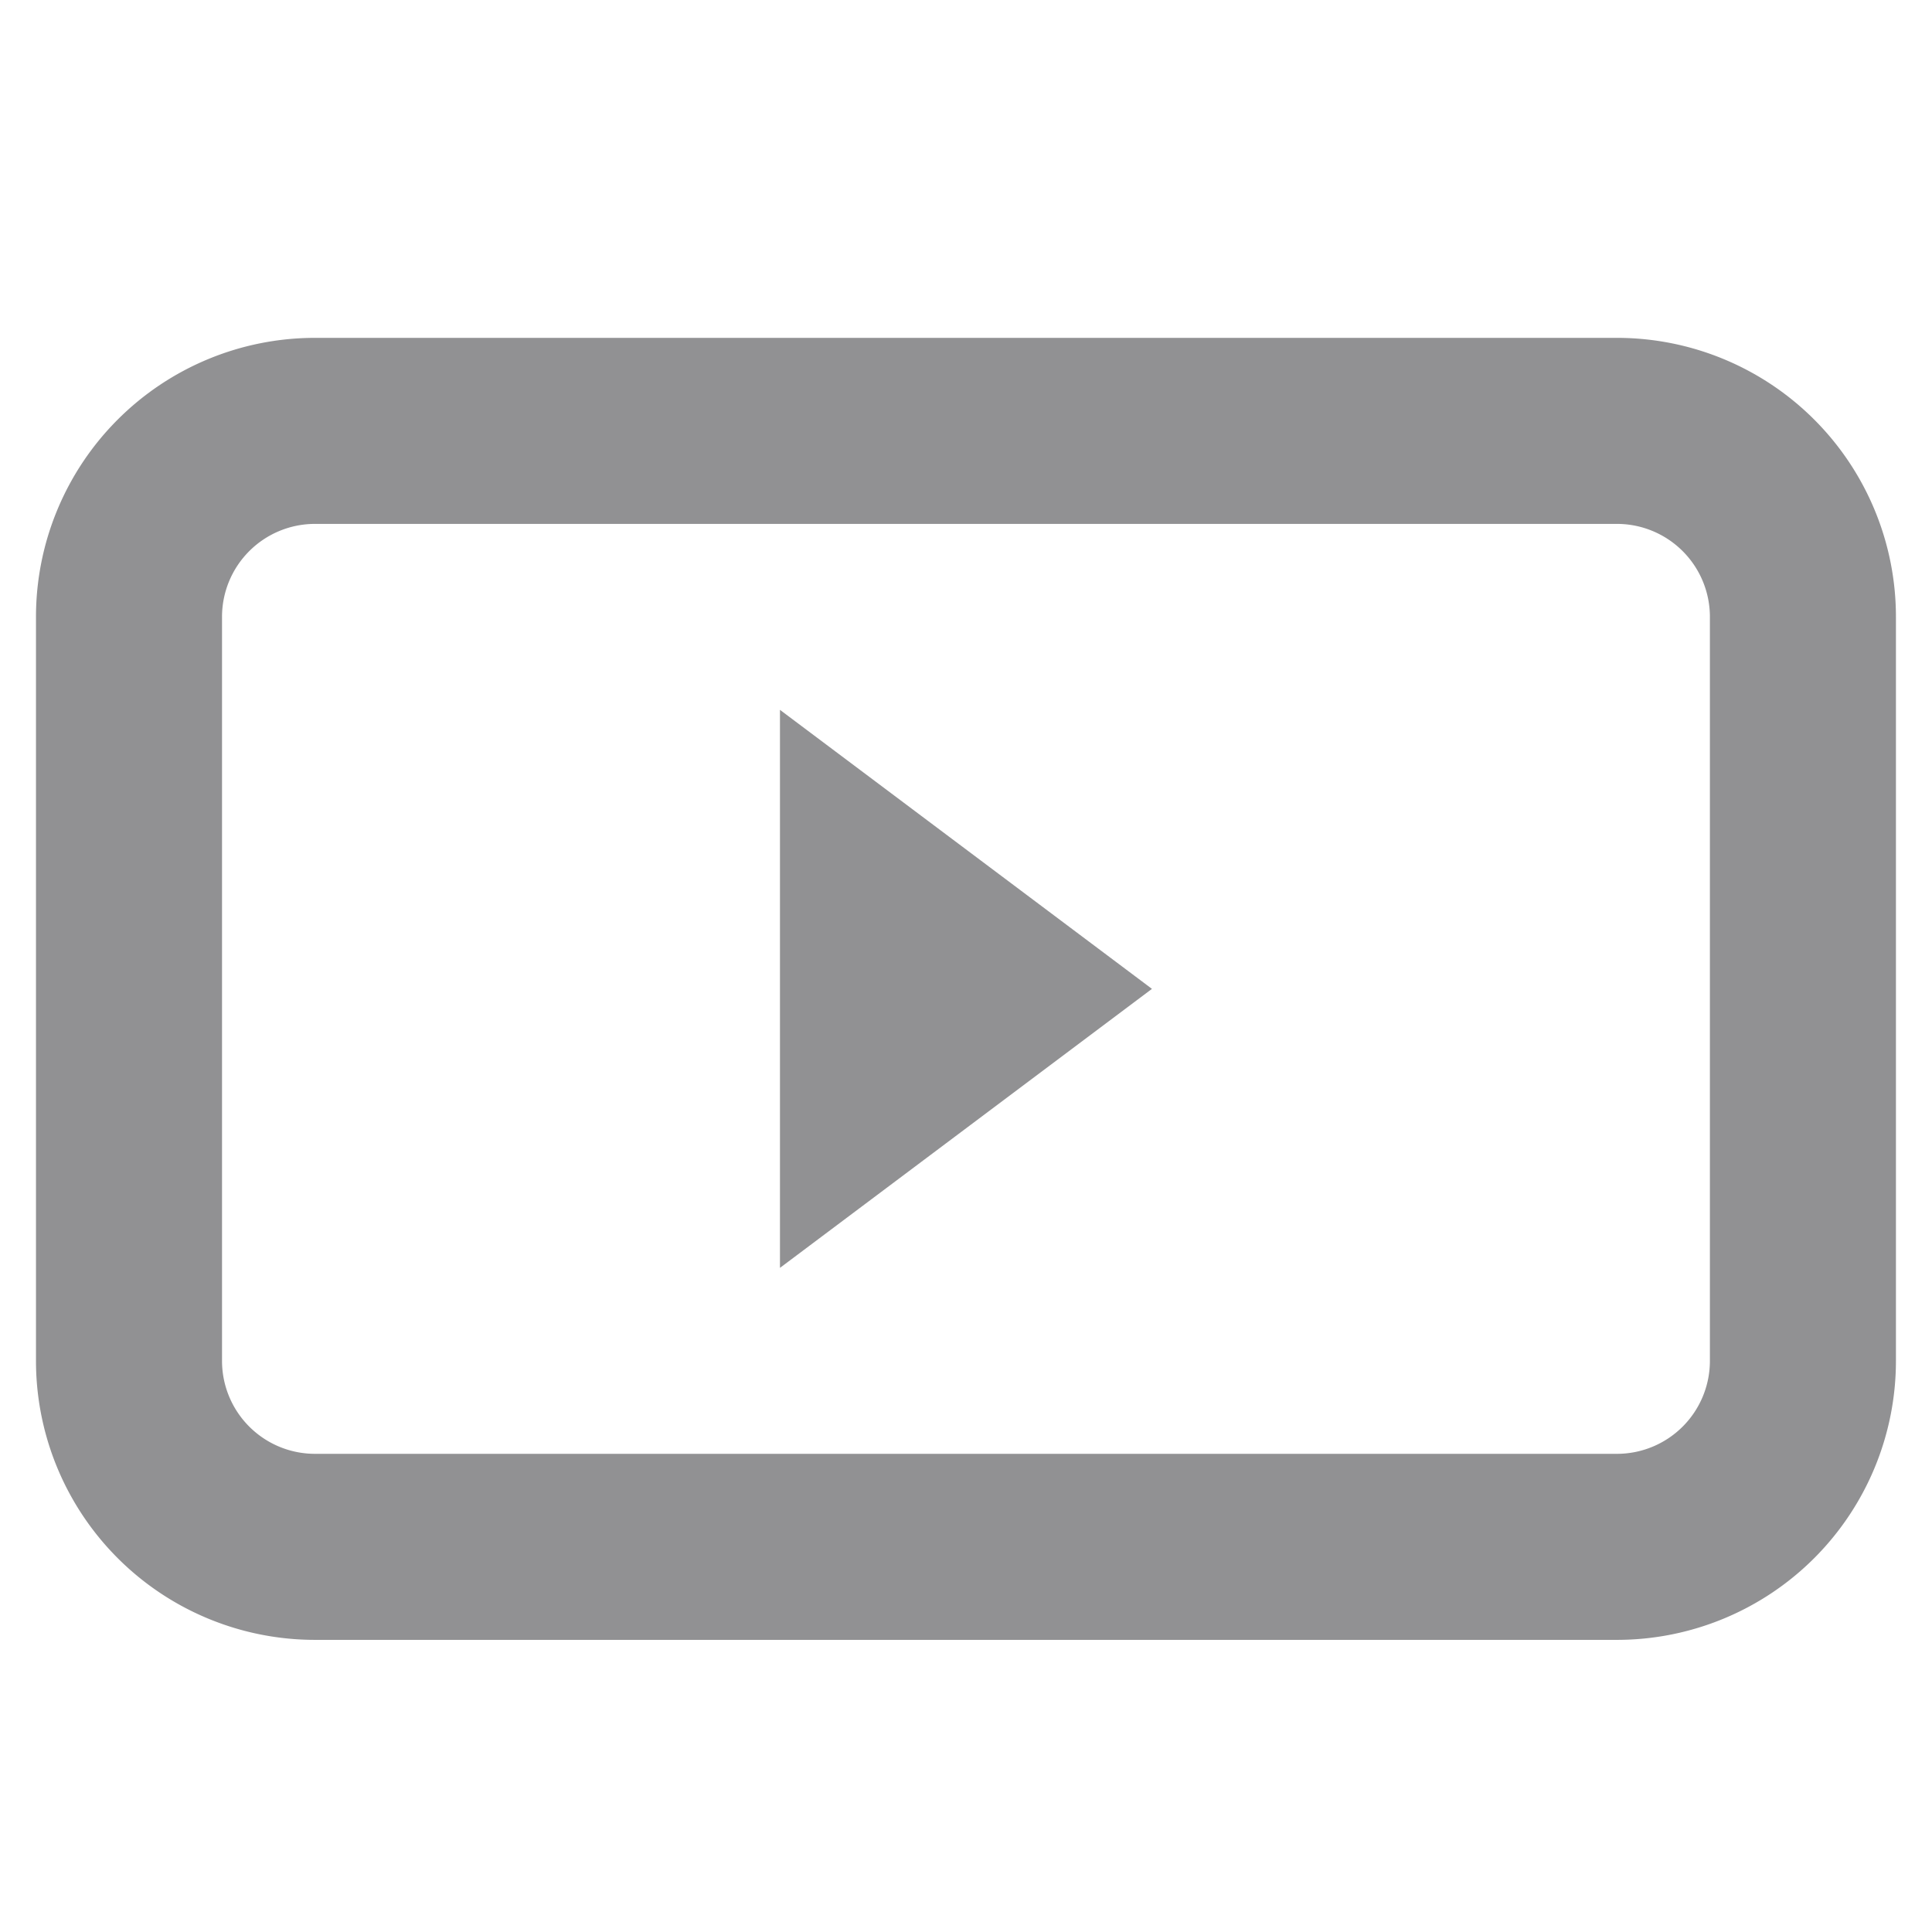
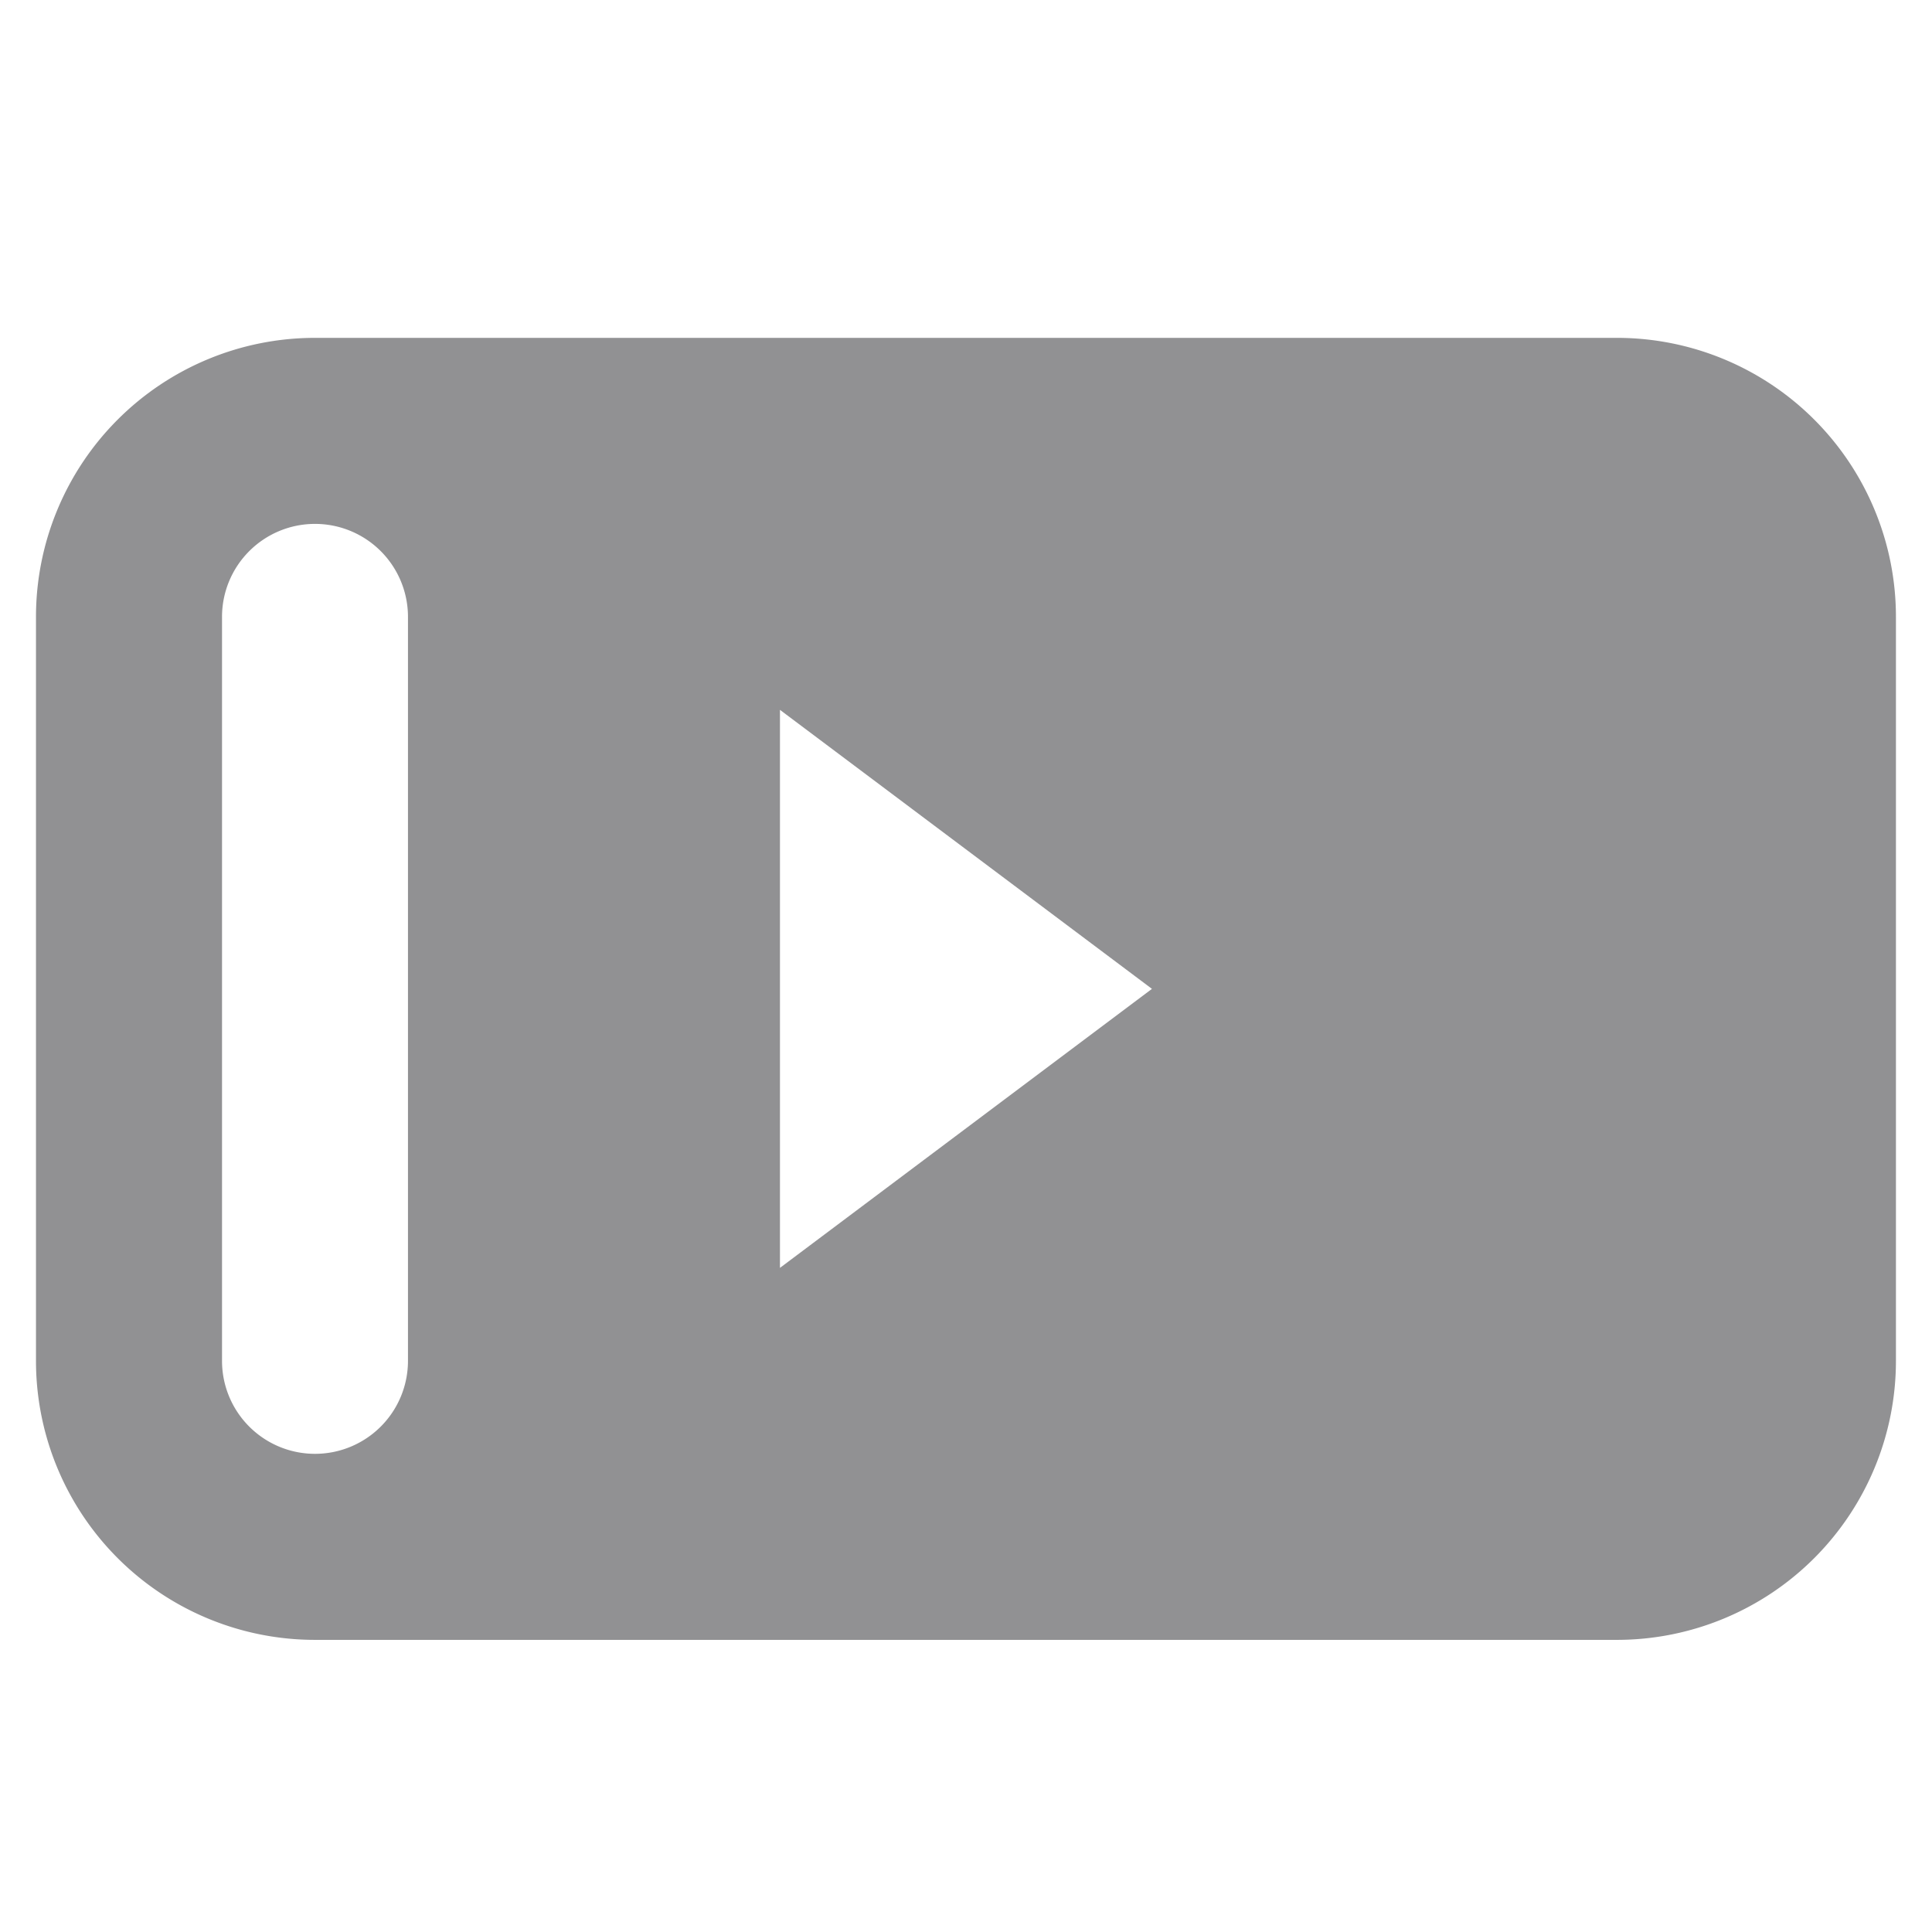
<svg xmlns="http://www.w3.org/2000/svg" width="24" height="24" viewBox="0 0 24 24">
  <defs>
    <style>.a{fill:none;}.b{fill:#919193;fill-rule:evenodd;}</style>
  </defs>
-   <rect class="a" width="24" height="24" />
  <g transform="translate(0.447 4.197)">
-     <path class="b" d="M6.466,9.811H22.639a1.155,1.155,0,0,1,1.155,1.155v9.242a1.155,1.155,0,0,1-1.155,1.155H6.466a1.155,1.155,0,0,1-1.155-1.155V10.966A1.155,1.155,0,0,1,6.466,9.811ZM3,10.966A3.466,3.466,0,0,1,6.466,7.5H22.639a3.466,3.466,0,0,1,3.466,3.466v9.242a3.466,3.466,0,0,1-3.466,3.466H6.466A3.466,3.466,0,0,1,3,20.208Zm9.242,1.155,4.621,3.466-4.621,3.466Z" transform="translate(-3 -7.5)" />
+     <path class="b" d="M6.466,9.811a1.155,1.155,0,0,1,1.155,1.155v9.242a1.155,1.155,0,0,1-1.155,1.155H6.466a1.155,1.155,0,0,1-1.155-1.155V10.966A1.155,1.155,0,0,1,6.466,9.811ZM3,10.966A3.466,3.466,0,0,1,6.466,7.5H22.639a3.466,3.466,0,0,1,3.466,3.466v9.242a3.466,3.466,0,0,1-3.466,3.466H6.466A3.466,3.466,0,0,1,3,20.208Zm9.242,1.155,4.621,3.466-4.621,3.466Z" transform="translate(-3 -7.5)" />
  </g>
</svg>